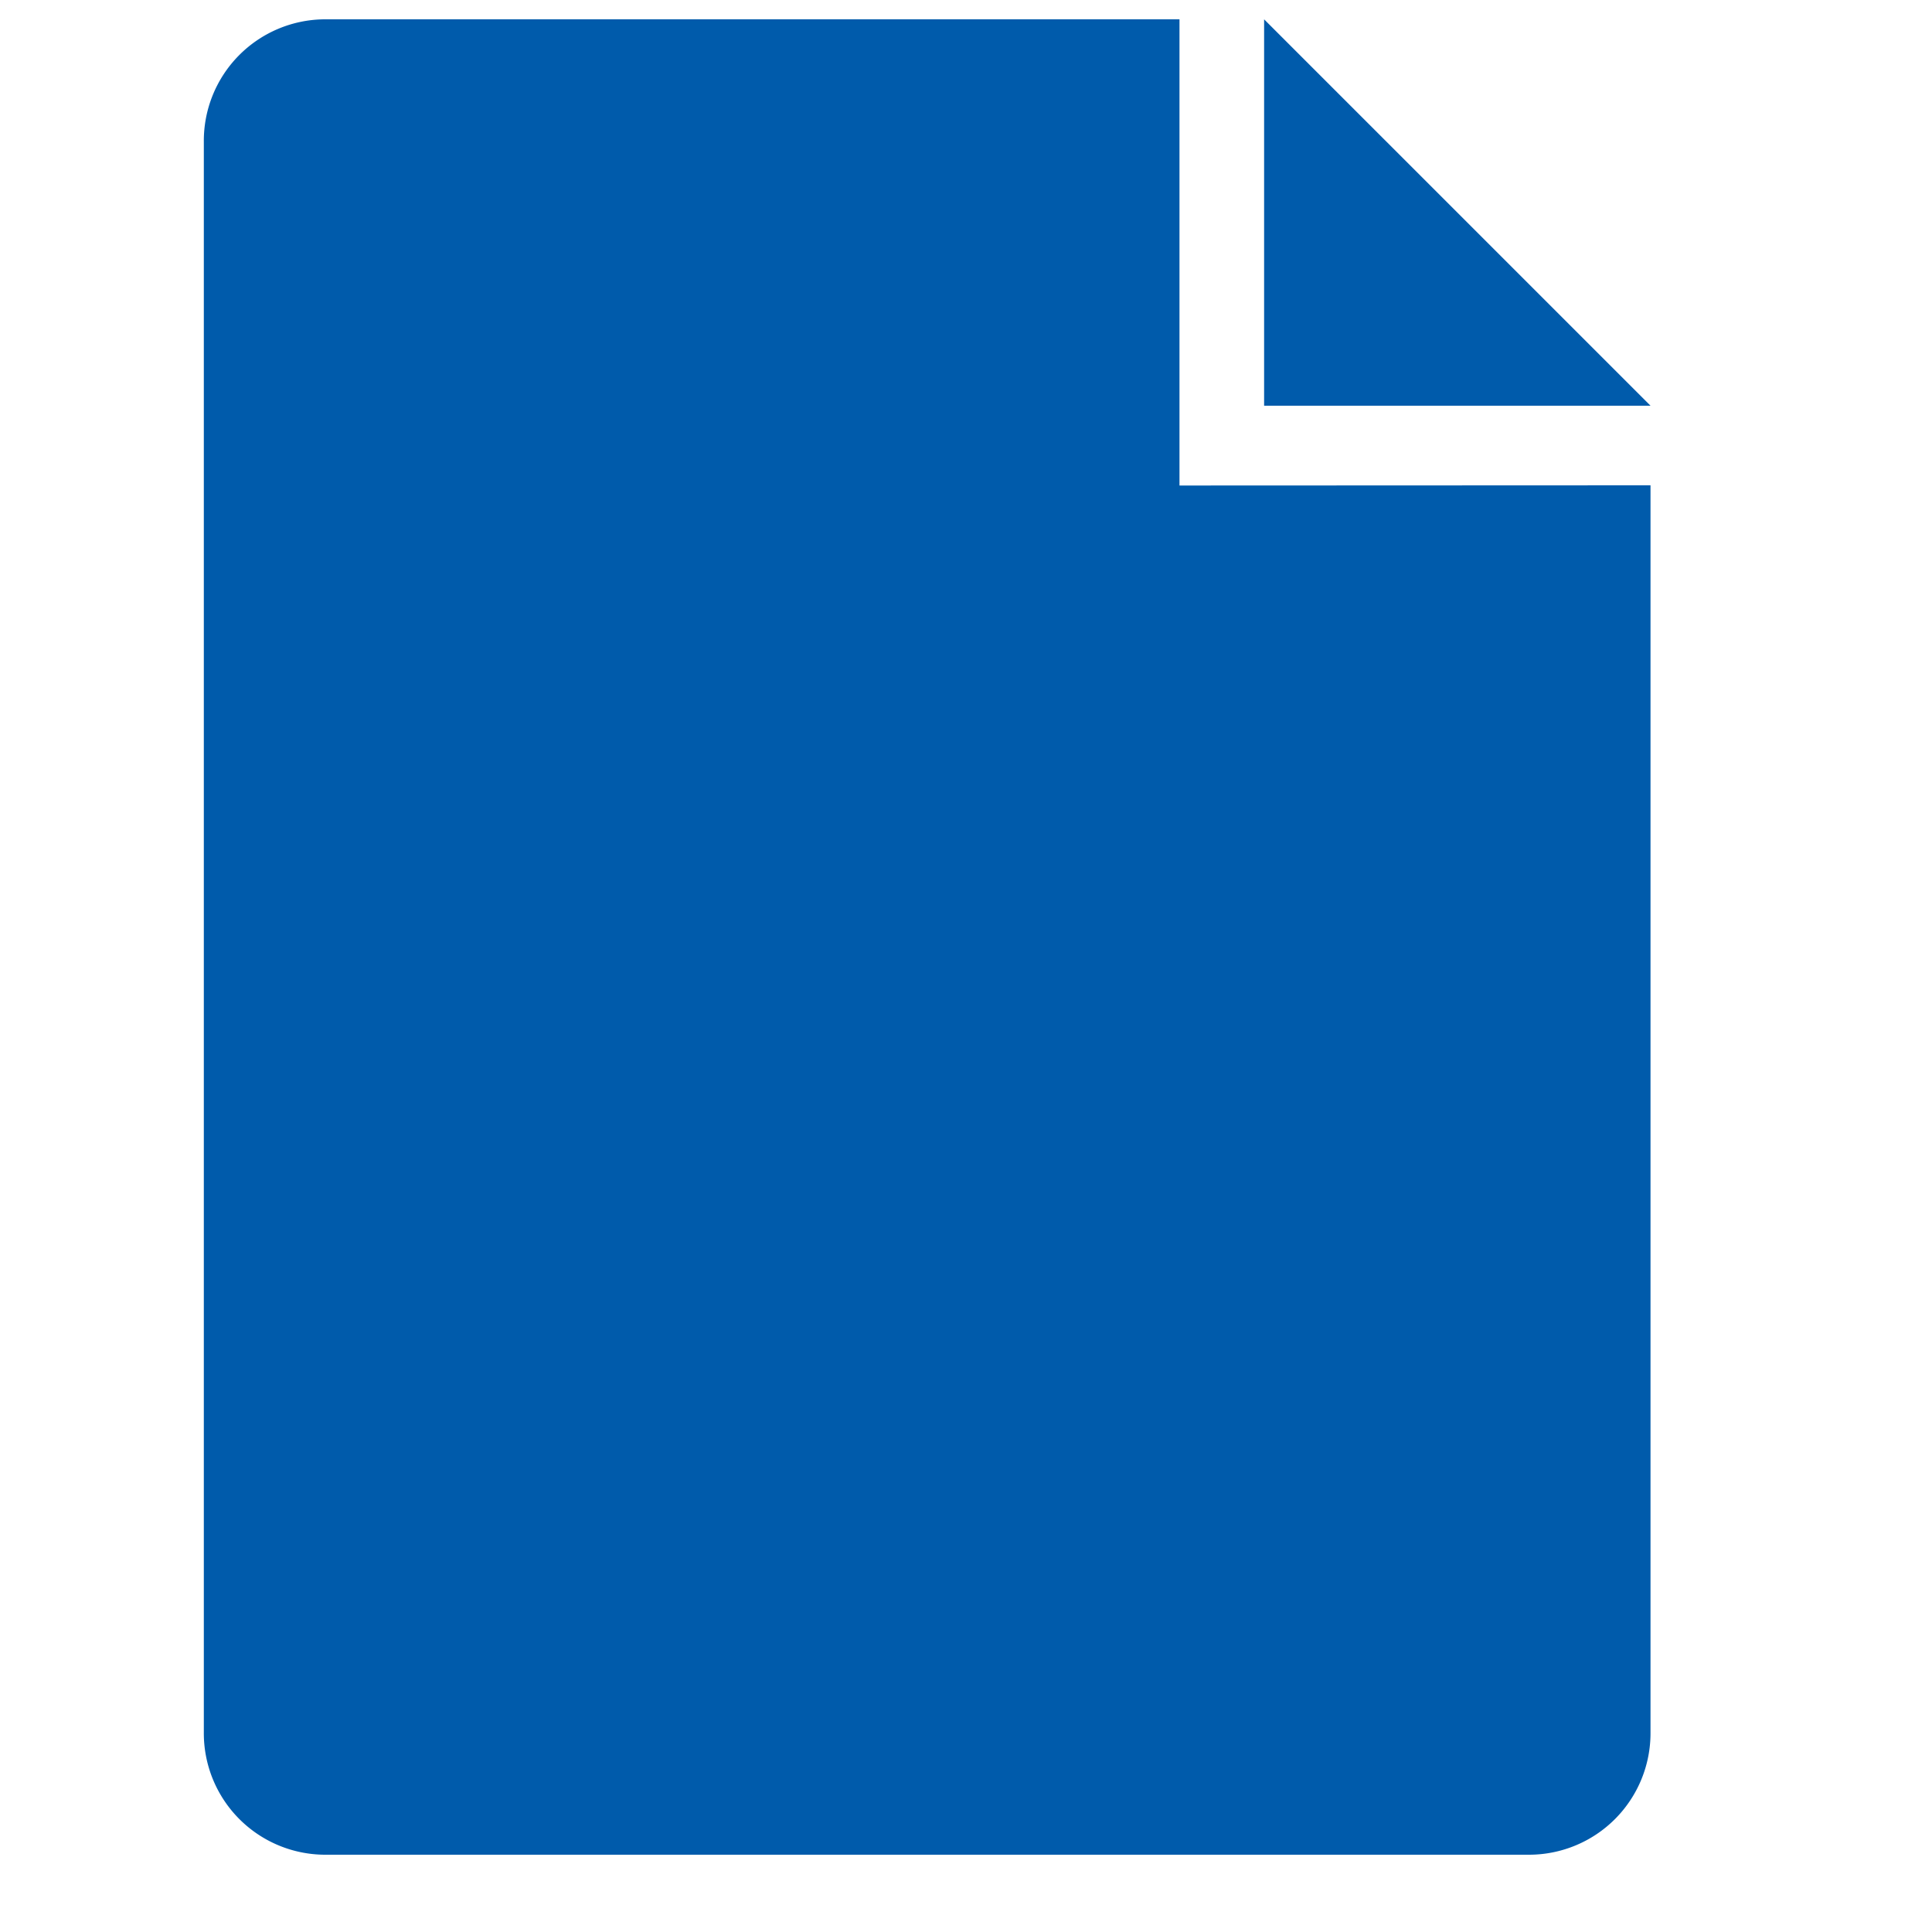
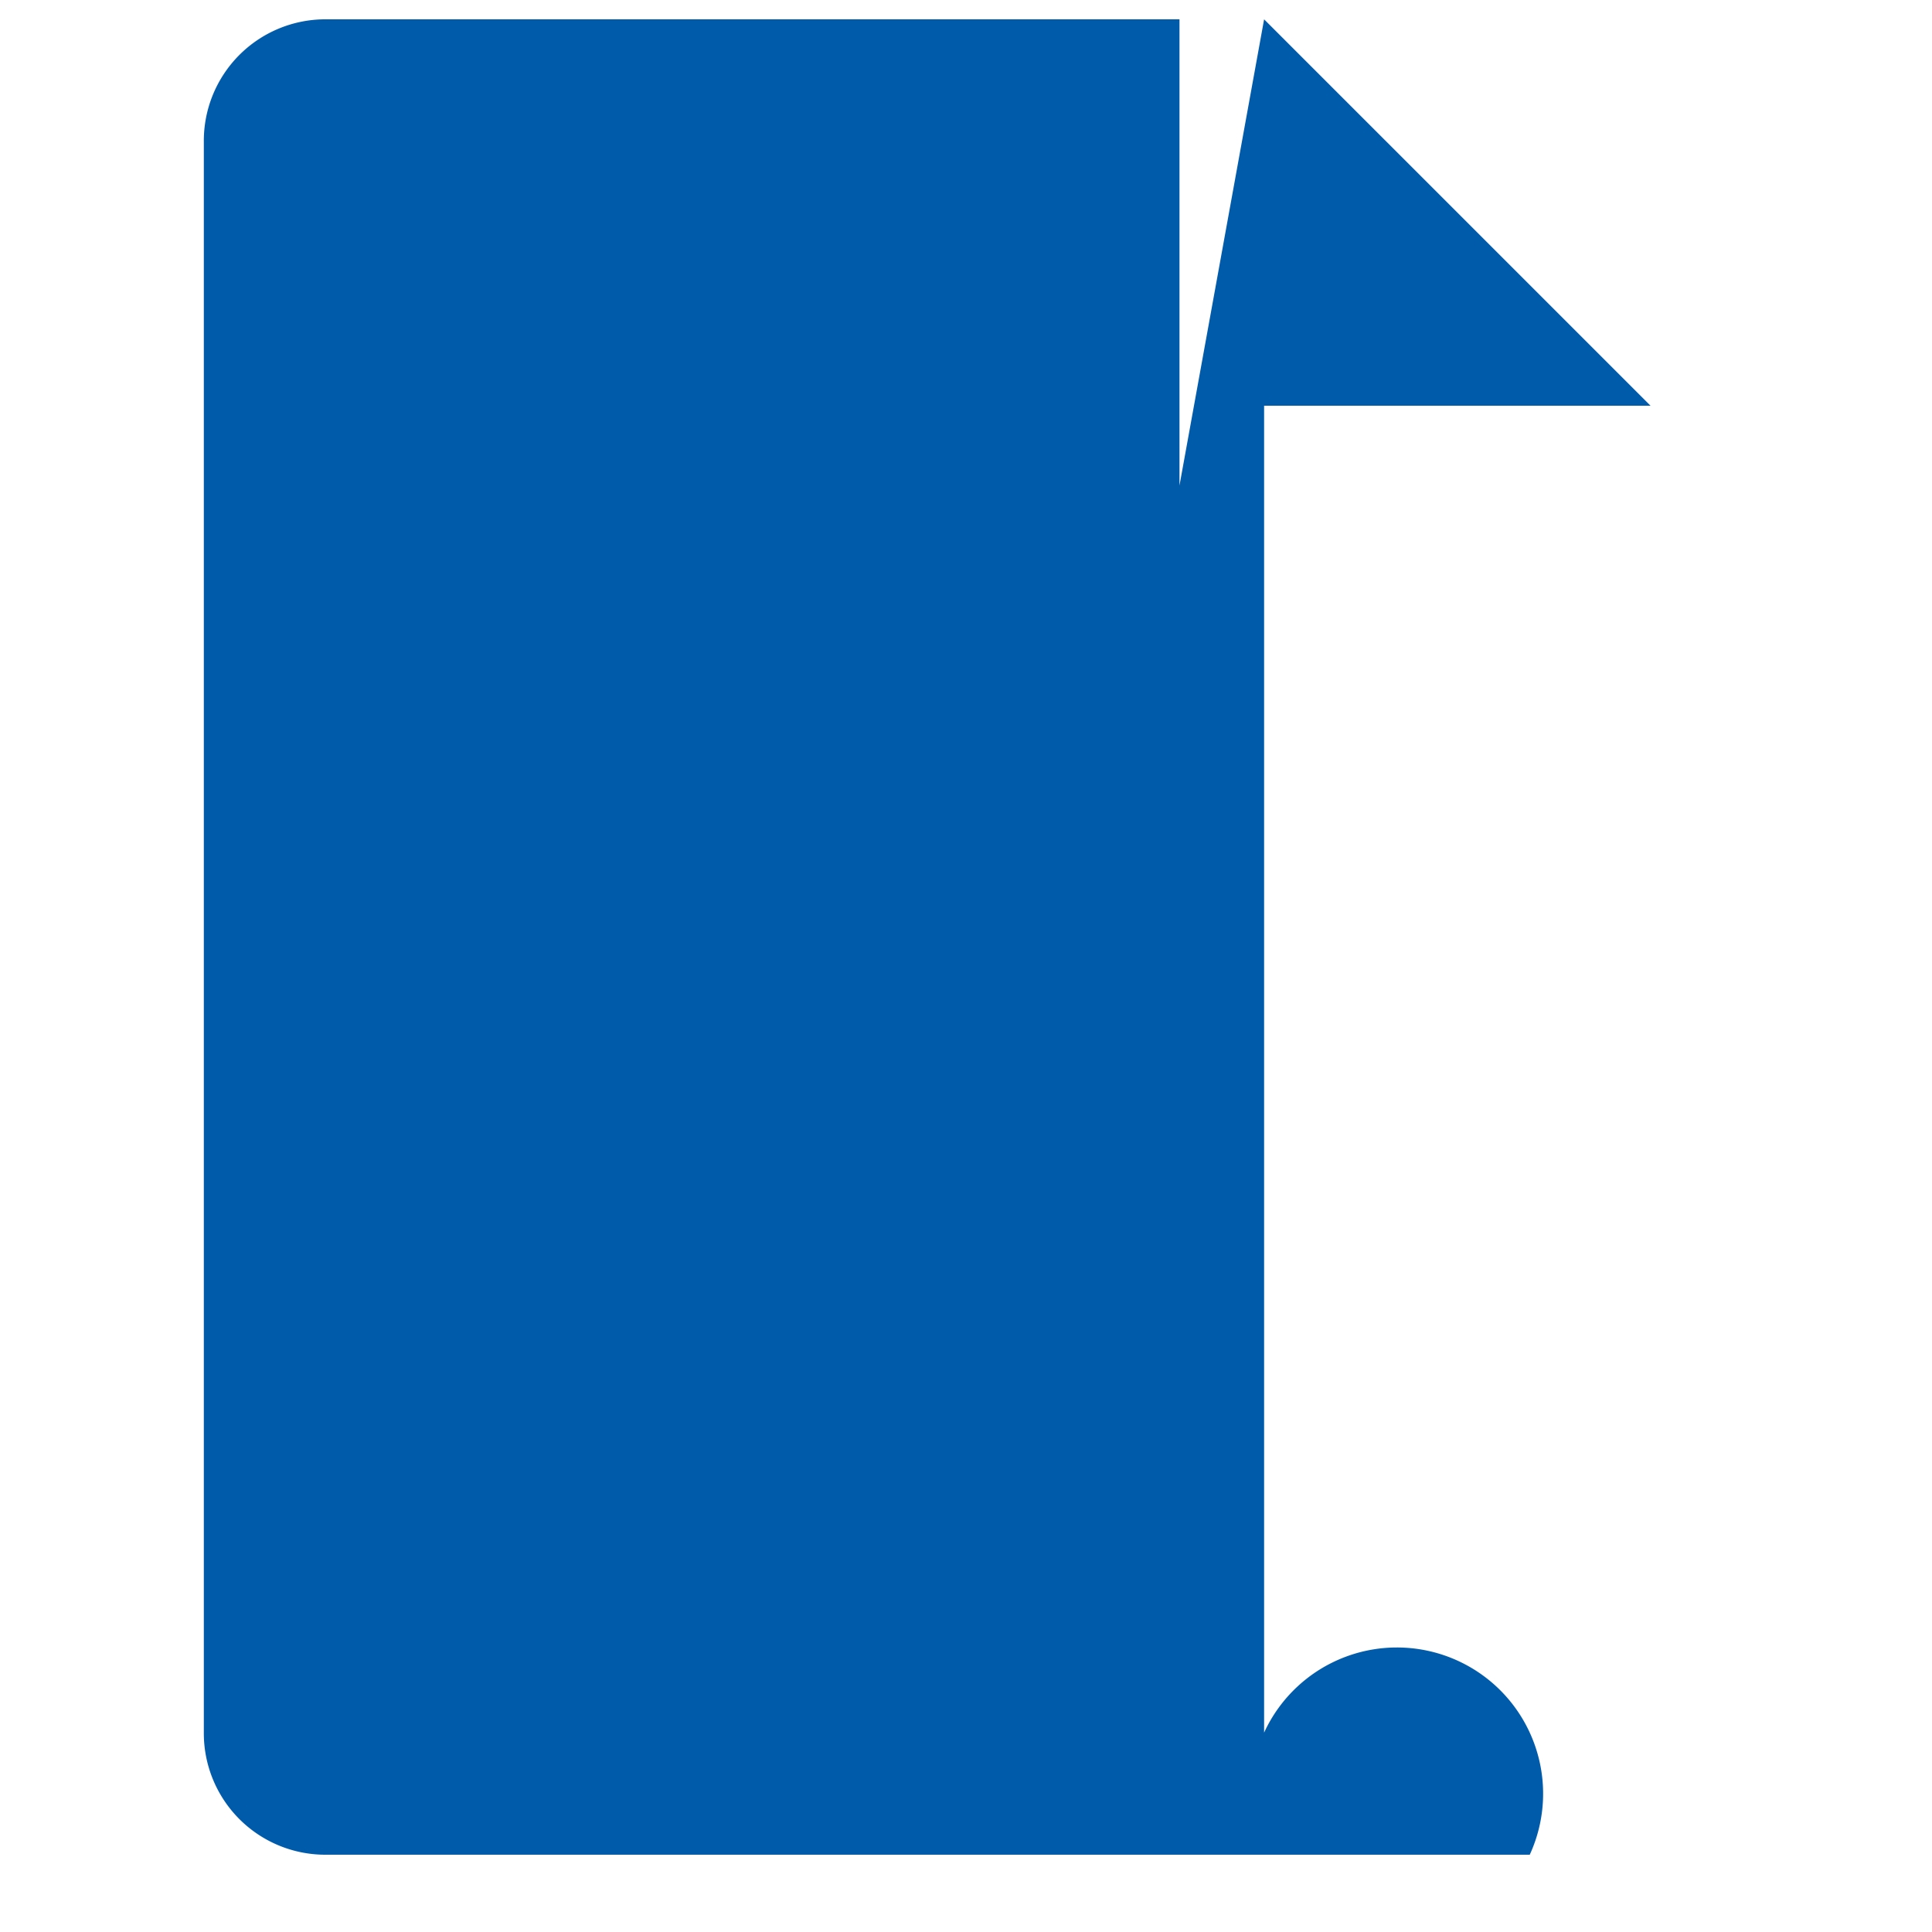
<svg xmlns="http://www.w3.org/2000/svg" id="TAIFUN" viewBox="0 0 100 100">
  <defs>
    <style>.cls-1{fill:#005bab;fill-rule:evenodd;}</style>
  </defs>
  <title>New</title>
-   <path class="cls-1" d="M65.43,1l20,20h-20Zm20,24.12V89.68A6.29,6.29,0,0,1,79.18,96H16.79a6.29,6.29,0,0,1-6.24-6.33V7.34A6.29,6.29,0,0,1,16.79,1H61.05V25.13Z" />
+   <path class="cls-1" d="M65.43,1l20,20h-20ZV89.68A6.29,6.29,0,0,1,79.18,96H16.79a6.29,6.29,0,0,1-6.24-6.33V7.34A6.29,6.29,0,0,1,16.79,1H61.05V25.13Z" />
</svg>